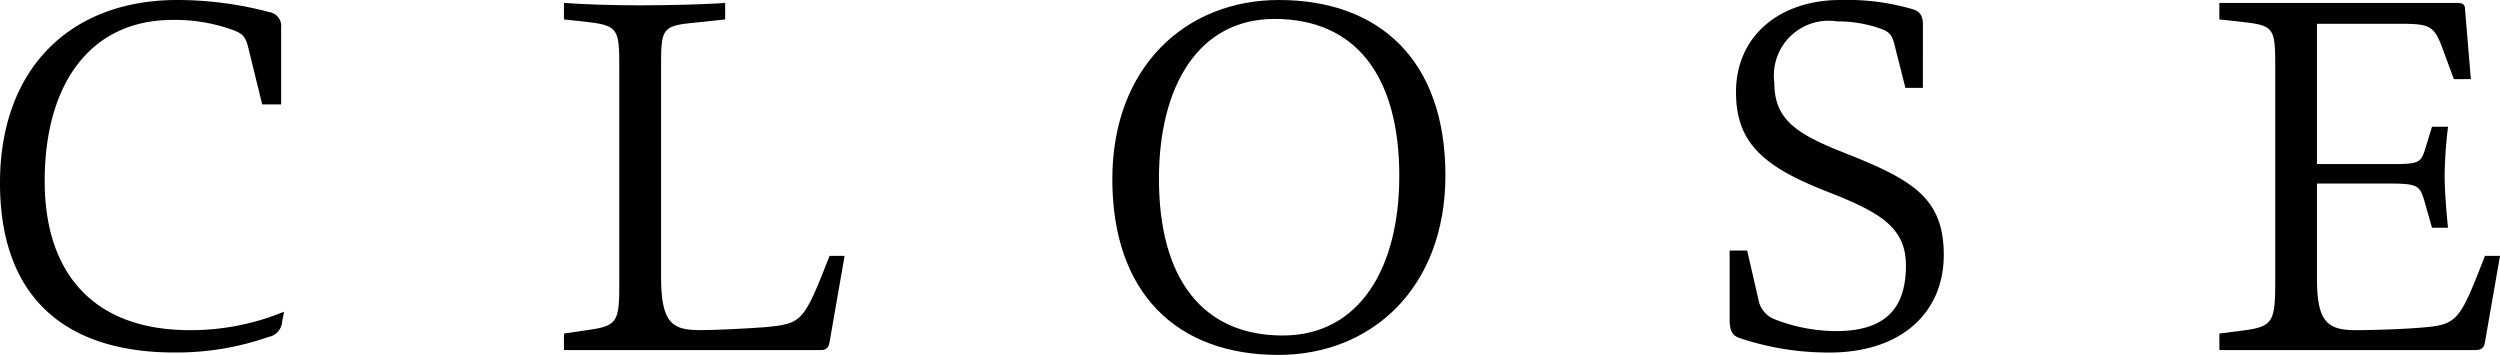
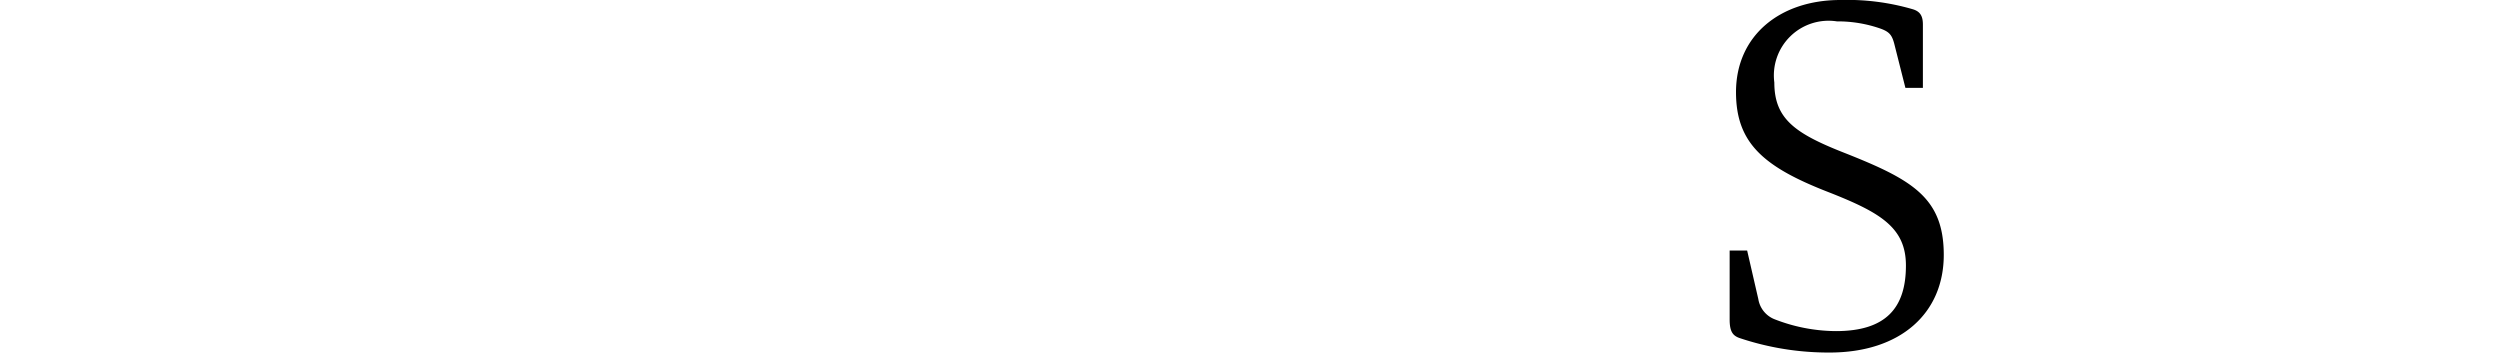
<svg xmlns="http://www.w3.org/2000/svg" id="レイヤー_1" data-name="レイヤー 1" viewBox="0 0 103.005 14.623">
-   <path d="M11.623,13.263a.682.682,0,0,1-.561.62,11.447,11.447,0,0,1-3.881.64C2.721,14.523,0,12.282,0,7.542,0,2.8,2.921,0,7.302,0a14.802,14.802,0,0,1,3.801.5.578.578,0,0,1,.48.64V4.301h-.78l-.54-2.201c-.12-.52-.2-.68-.601-.84a7.019,7.019,0,0,0-2.54-.44c-3.421,0-5.281,2.661-5.281,6.642,0,3.761,1.98,6.141,5.981,6.141a10.086,10.086,0,0,0,3.881-.76Z" />
-   <path d="M28.377.96c-1.1.12-1.14.32-1.14,1.74v8.722c0,1.94.5,2.18,1.62,2.18.54,0,1.86-.06,2.641-.12,1.561-.14,1.62-.22,2.681-2.94h.62l-.62,3.561c-.04.22-.141.32-.34.32H23.236v-.68l1.08-.16c1.141-.16,1.2-.4,1.2-1.88V2.7c0-1.44-.06-1.64-1.2-1.78L23.236.8V.12c.84.06,1.96.1,3.141.1,1.12,0,2.761-.04,3.501-.1V.8Z" />
-   <path d="M59.554,7.221c0,4.641-3.041,7.402-6.882,7.402-4.181,0-6.842-2.541-6.842-7.242C45.83,2.76,48.852,0,52.692,0,56.873,0,59.554,2.521,59.554,7.221Zm-1.9.04c0-4.141-1.801-6.481-5.142-6.481-3.141,0-4.761,2.781-4.761,6.582,0,4.101,1.78,6.461,5.102,6.461C56.013,13.823,57.653,11.042,57.653,7.261Z" />
  <path d="M72.446,12.322a1.079,1.079,0,0,0,.64.82,7.031,7.031,0,0,0,2.561.5c2.041,0,2.881-.94,2.881-2.701,0-1.56-1.04-2.18-3.181-3.021-2.681-1.04-3.82-2.021-3.82-4.121C71.526,1.46,73.347,0,75.827,0a9.624,9.624,0,0,1,2.98.38c.34.1.42.32.42.64V3.621h-.72l-.44-1.74c-.1-.42-.2-.561-.58-.7a5.312,5.312,0,0,0-1.801-.3,2.254,2.254,0,0,0-2.58,2.521c0,1.5.86,2.101,2.9,2.901,2.78,1.1,4.081,1.84,4.081,4.201,0,2.4-1.78,4.021-4.701,4.021a11.511,11.511,0,0,1-3.721-.6c-.28-.1-.4-.28-.4-.76V10.322h.721Z" />
-   <path d="M103.005,10.542l-.62,3.561c-.04.24-.16.32-.4.32h-10.542v-.68l1.08-.14c1.16-.16,1.221-.42,1.221-2.06V2.7c0-1.5-.061-1.64-1.221-1.78L91.442.8V.12h9.782c.239,0,.34.06.34.26l.24,2.88h-.7L100.624,1.96c-.34-.9-.52-.98-1.721-.98H95.463V6.761h2.94c1.32,0,1.341-.02,1.561-.76l.24-.78h.66a18.294,18.294,0,0,0-.14,1.98c0,.68.079,1.621.14,2.181h-.66l-.28-.98c-.22-.78-.26-.84-1.58-.84H95.463v3.861c0,1.76.36,2.18,1.58,2.18.74,0,1.921-.04,2.661-.1,1.561-.12,1.62-.24,2.681-2.96Z" />
</svg>